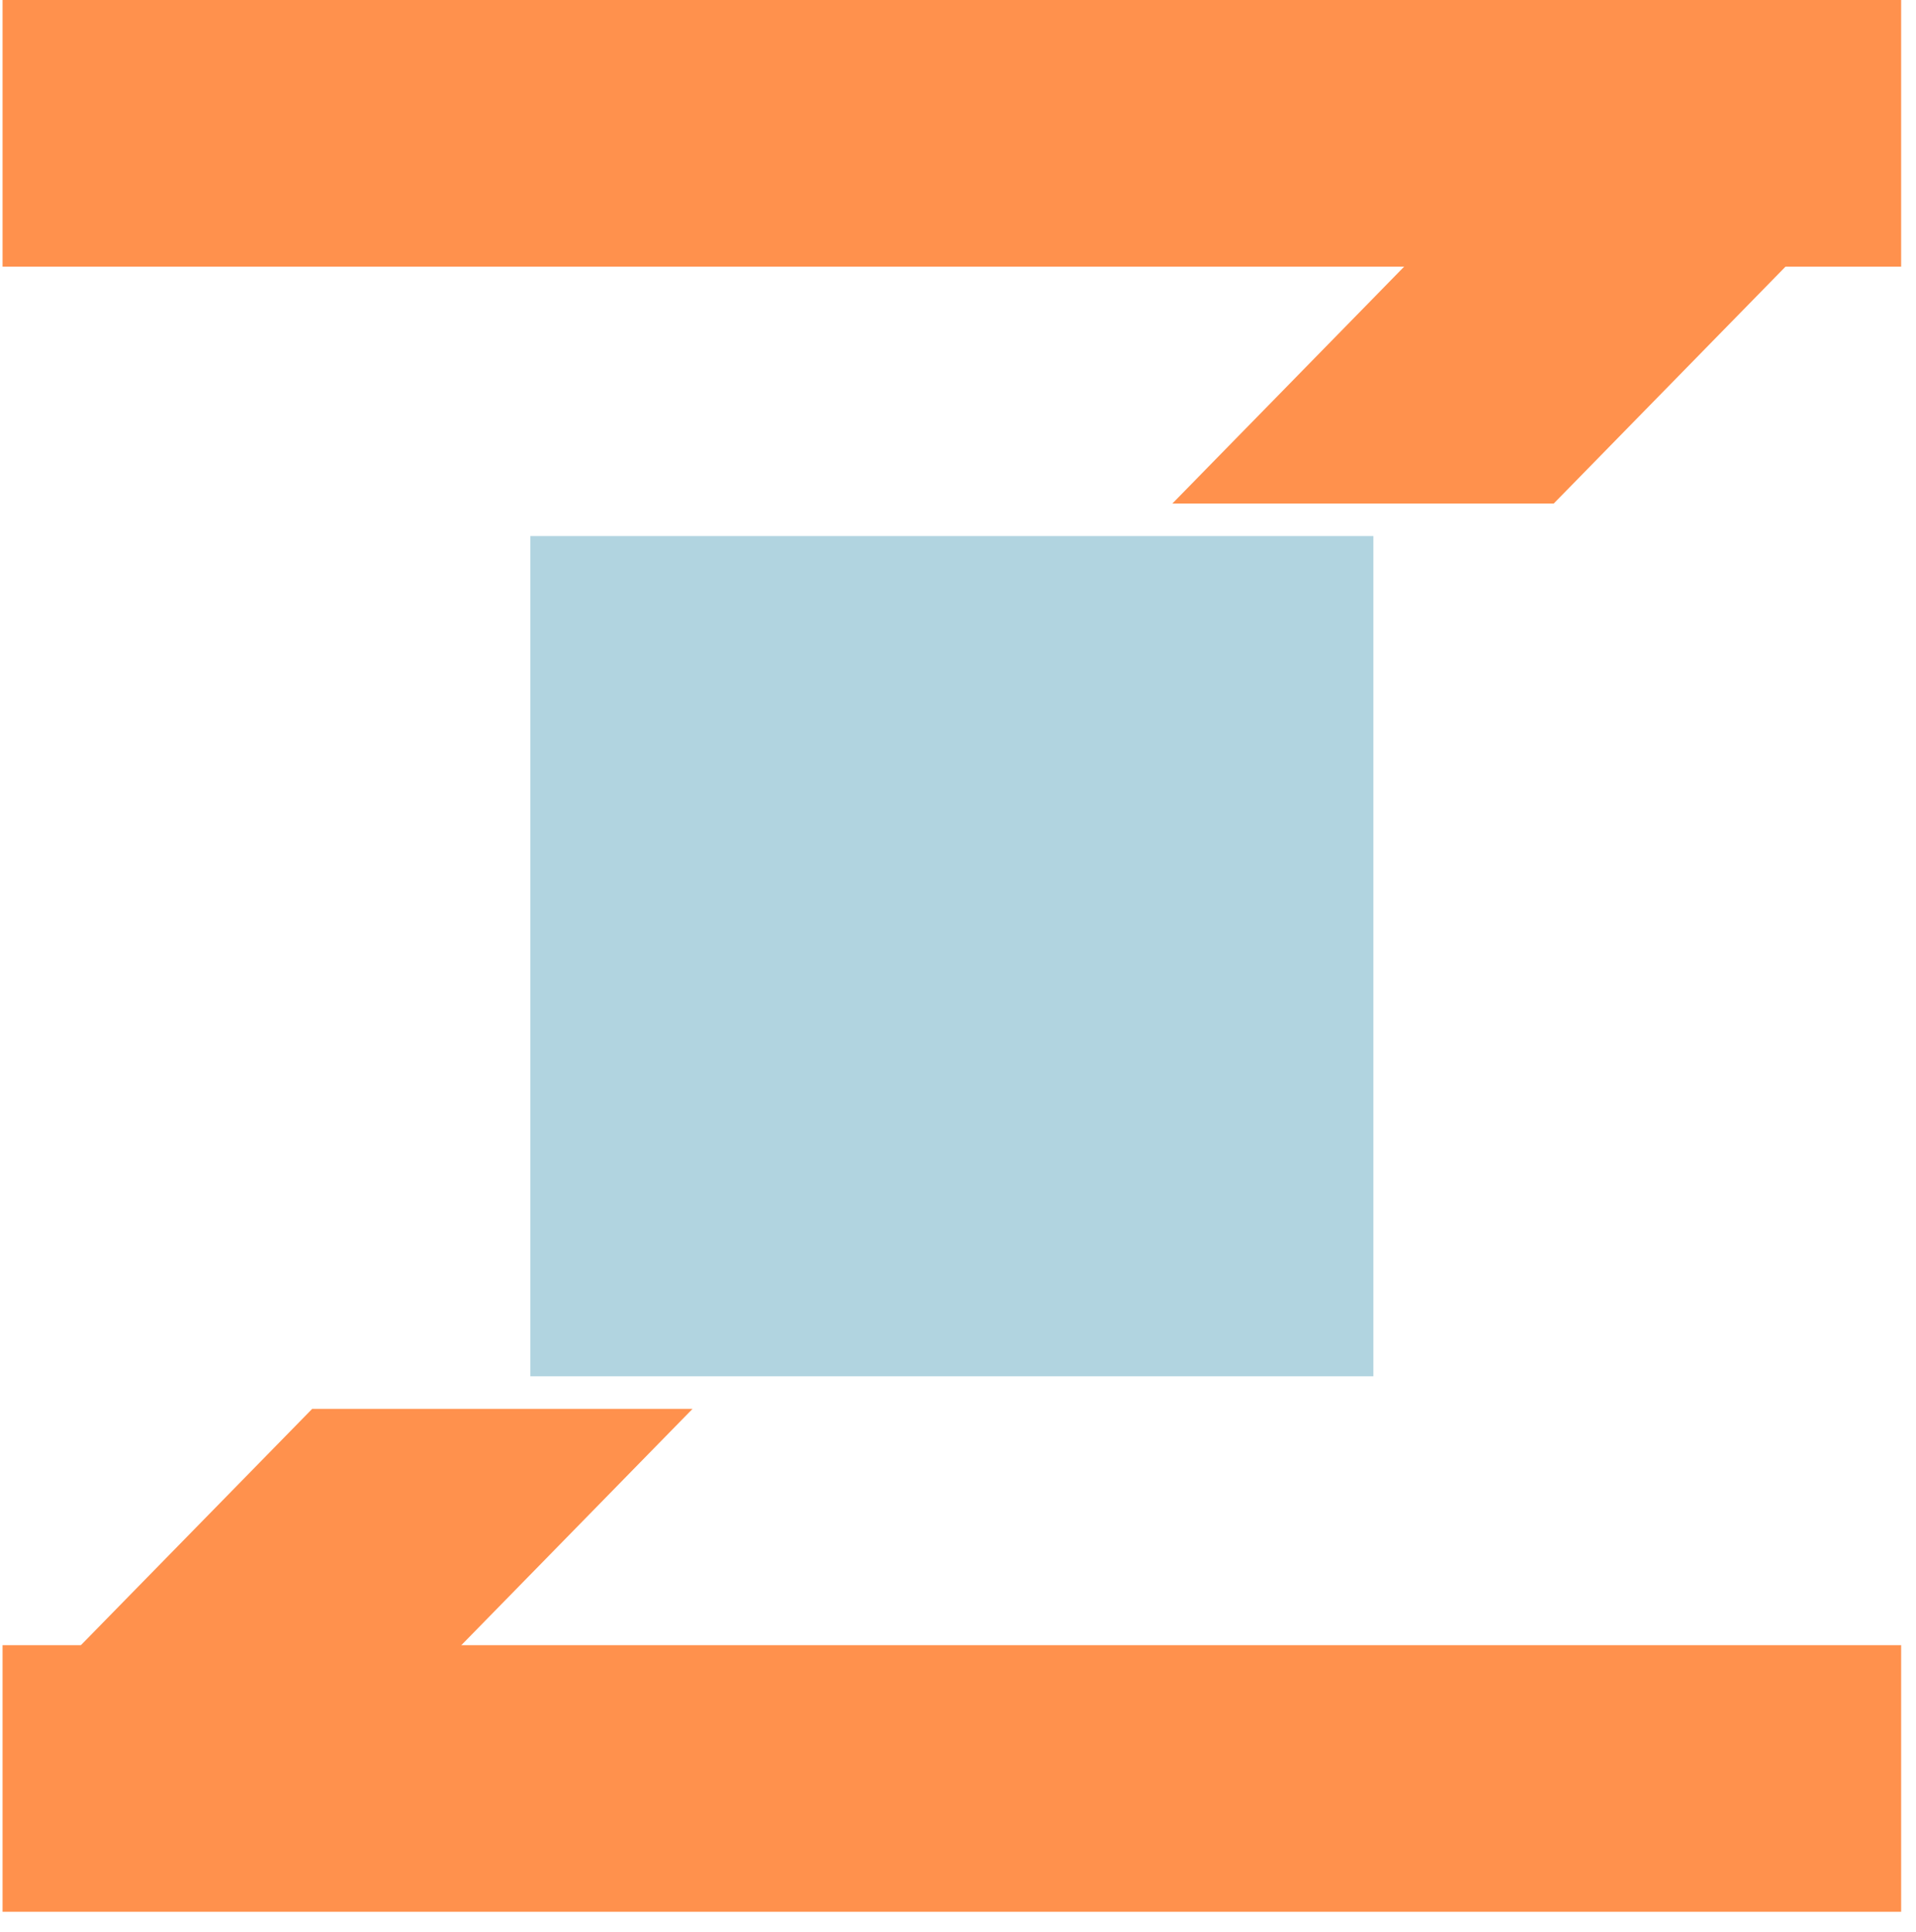
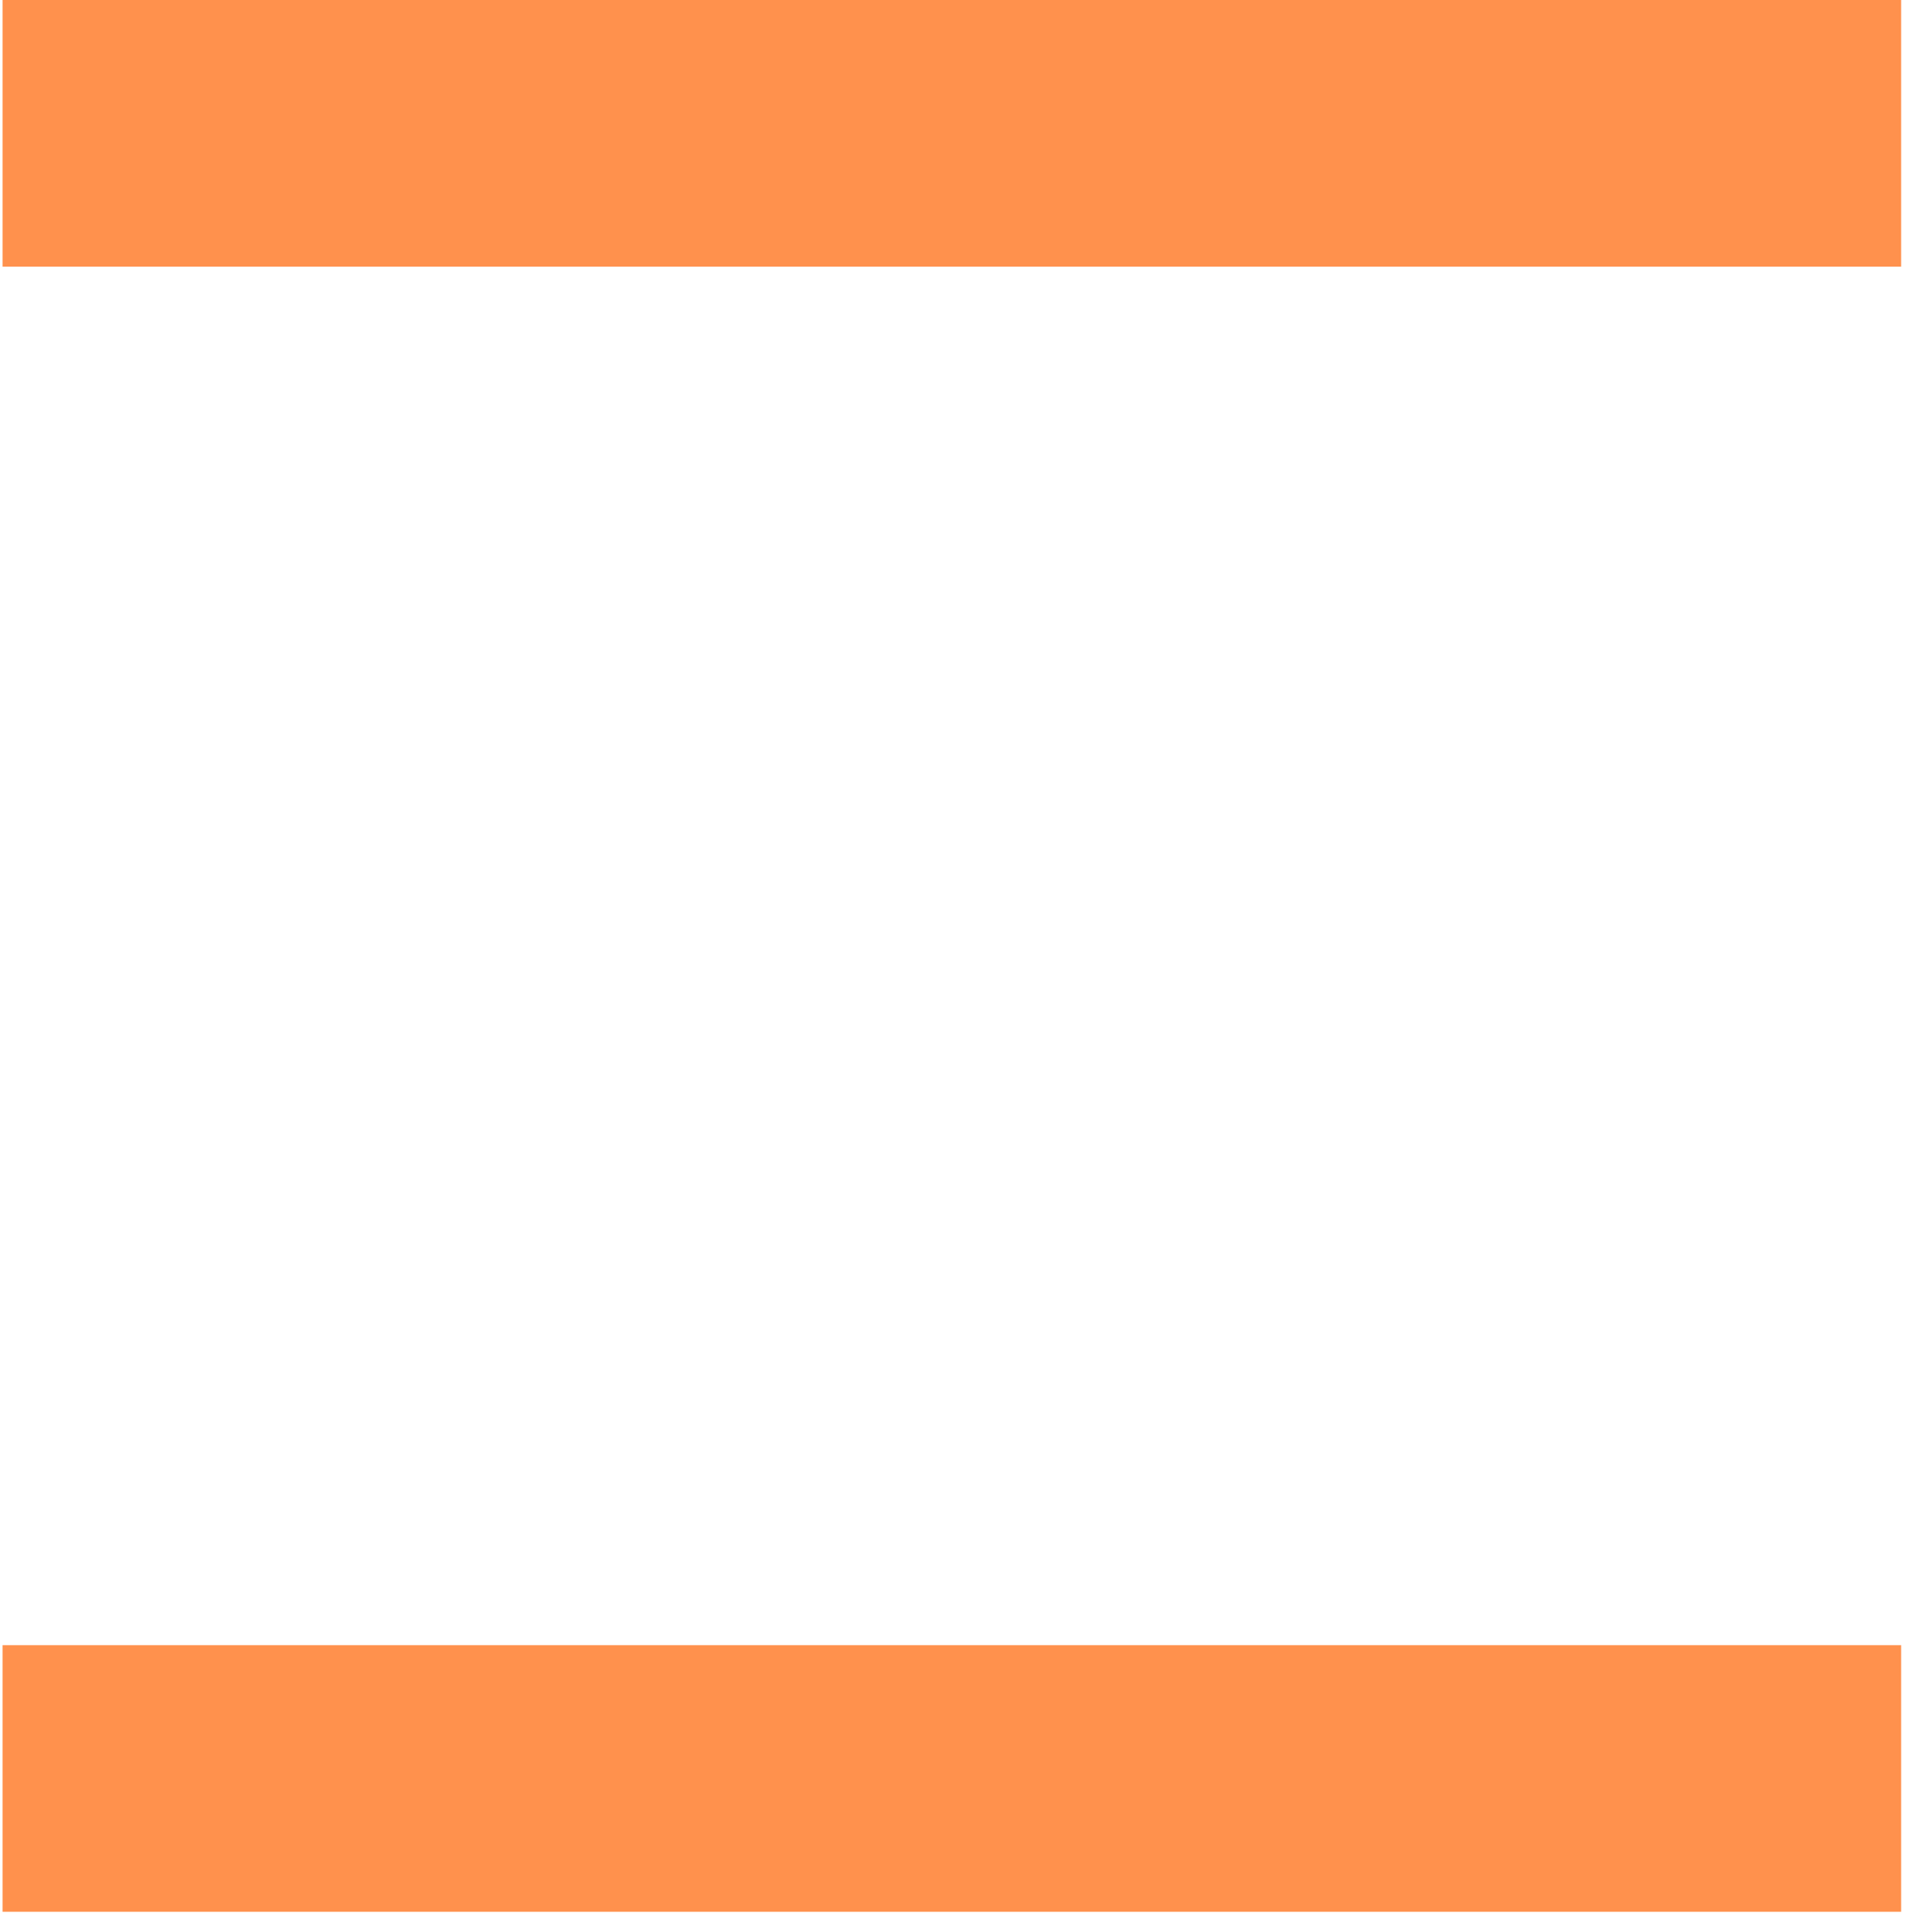
<svg xmlns="http://www.w3.org/2000/svg" width="121" zoomAndPan="magnify" viewBox="0 0 90.75 91.5" height="122" preserveAspectRatio="xMidYMid meet" version="1.2">
  <defs>
    <clipPath id="2e436a0584">
      <path d="M 25.121 25.391 L 65.047 25.391 L 65.047 65.191 L 25.121 65.191 Z M 25.121 25.391 " />
    </clipPath>
    <clipPath id="36238532a7">
      <path d="M 55.527 11.887 L 85.297 11.887 L 85.297 23.852 L 55.527 23.852 Z M 55.527 11.887 " />
    </clipPath>
    <clipPath id="3bb4d706fb">
      <path d="M 67.234 11.887 L 85.297 11.887 L 73.59 23.852 L 55.527 23.852 Z M 67.234 11.887 " />
    </clipPath>
    <clipPath id="e961e0adb9">
      <path d="M 0.121 0 L 90.047 0 L 90.047 12.629 L 0.121 12.629 Z M 0.121 0 " />
    </clipPath>
    <clipPath id="621645d518">
      <path d="M 3.105 66.734 L 32.805 66.734 L 32.805 78.668 L 3.105 78.668 Z M 3.105 66.734 " />
    </clipPath>
    <clipPath id="c47a75d6cc">
-       <path d="M 14.785 66.734 L 32.801 66.734 L 21.125 78.668 L 3.105 78.668 Z M 14.785 66.734 " />
-     </clipPath>
+       </clipPath>
    <clipPath id="ab8942dbd6">
      <path d="M 0.121 77.926 L 90.047 77.926 L 90.047 90.555 L 0.121 90.555 Z M 0.121 77.926 " />
    </clipPath>
  </defs>
  <g id="2bd8b78520">
    <g clip-rule="nonzero" clip-path="url(#2e436a0584)">
-       <path style=" stroke:none;fill-rule:nonzero;fill:#b1d4e0;fill-opacity:1;" d="M 25.121 25.391 L 65.078 25.391 L 65.078 65.191 L 25.121 65.191 Z M 25.121 25.391 " />
-     </g>
+       </g>
    <g clip-rule="nonzero" clip-path="url(#36238532a7)">
      <g clip-rule="nonzero" clip-path="url(#3bb4d706fb)">
-         <path style=" stroke:none;fill-rule:nonzero;fill:#ff914d;fill-opacity:1;" d="M 55.527 11.887 L 85.297 11.887 L 85.297 23.852 L 55.527 23.852 Z M 55.527 11.887 " />
-       </g>
+         </g>
    </g>
    <g clip-rule="nonzero" clip-path="url(#e961e0adb9)">
      <path style=" stroke:none;fill-rule:nonzero;fill:#ff914d;fill-opacity:1;" d="M 0.121 0 L 90.059 0 L 90.059 12.629 L 0.121 12.629 Z M 0.121 0 " />
    </g>
    <g clip-rule="nonzero" clip-path="url(#621645d518)">
      <g clip-rule="nonzero" clip-path="url(#c47a75d6cc)">
        <path style=" stroke:none;fill-rule:nonzero;fill:#ff914d;fill-opacity:1;" d="M 3.105 66.734 L 32.805 66.734 L 32.805 78.668 L 3.105 78.668 Z M 3.105 66.734 " />
      </g>
    </g>
    <g clip-rule="nonzero" clip-path="url(#ab8942dbd6)">
      <path style=" stroke:none;fill-rule:nonzero;fill:#ff914d;fill-opacity:1;" d="M 0.121 77.926 L 90.059 77.926 L 90.059 90.555 L 0.121 90.555 Z M 0.121 77.926 " />
    </g>
  </g>
</svg>